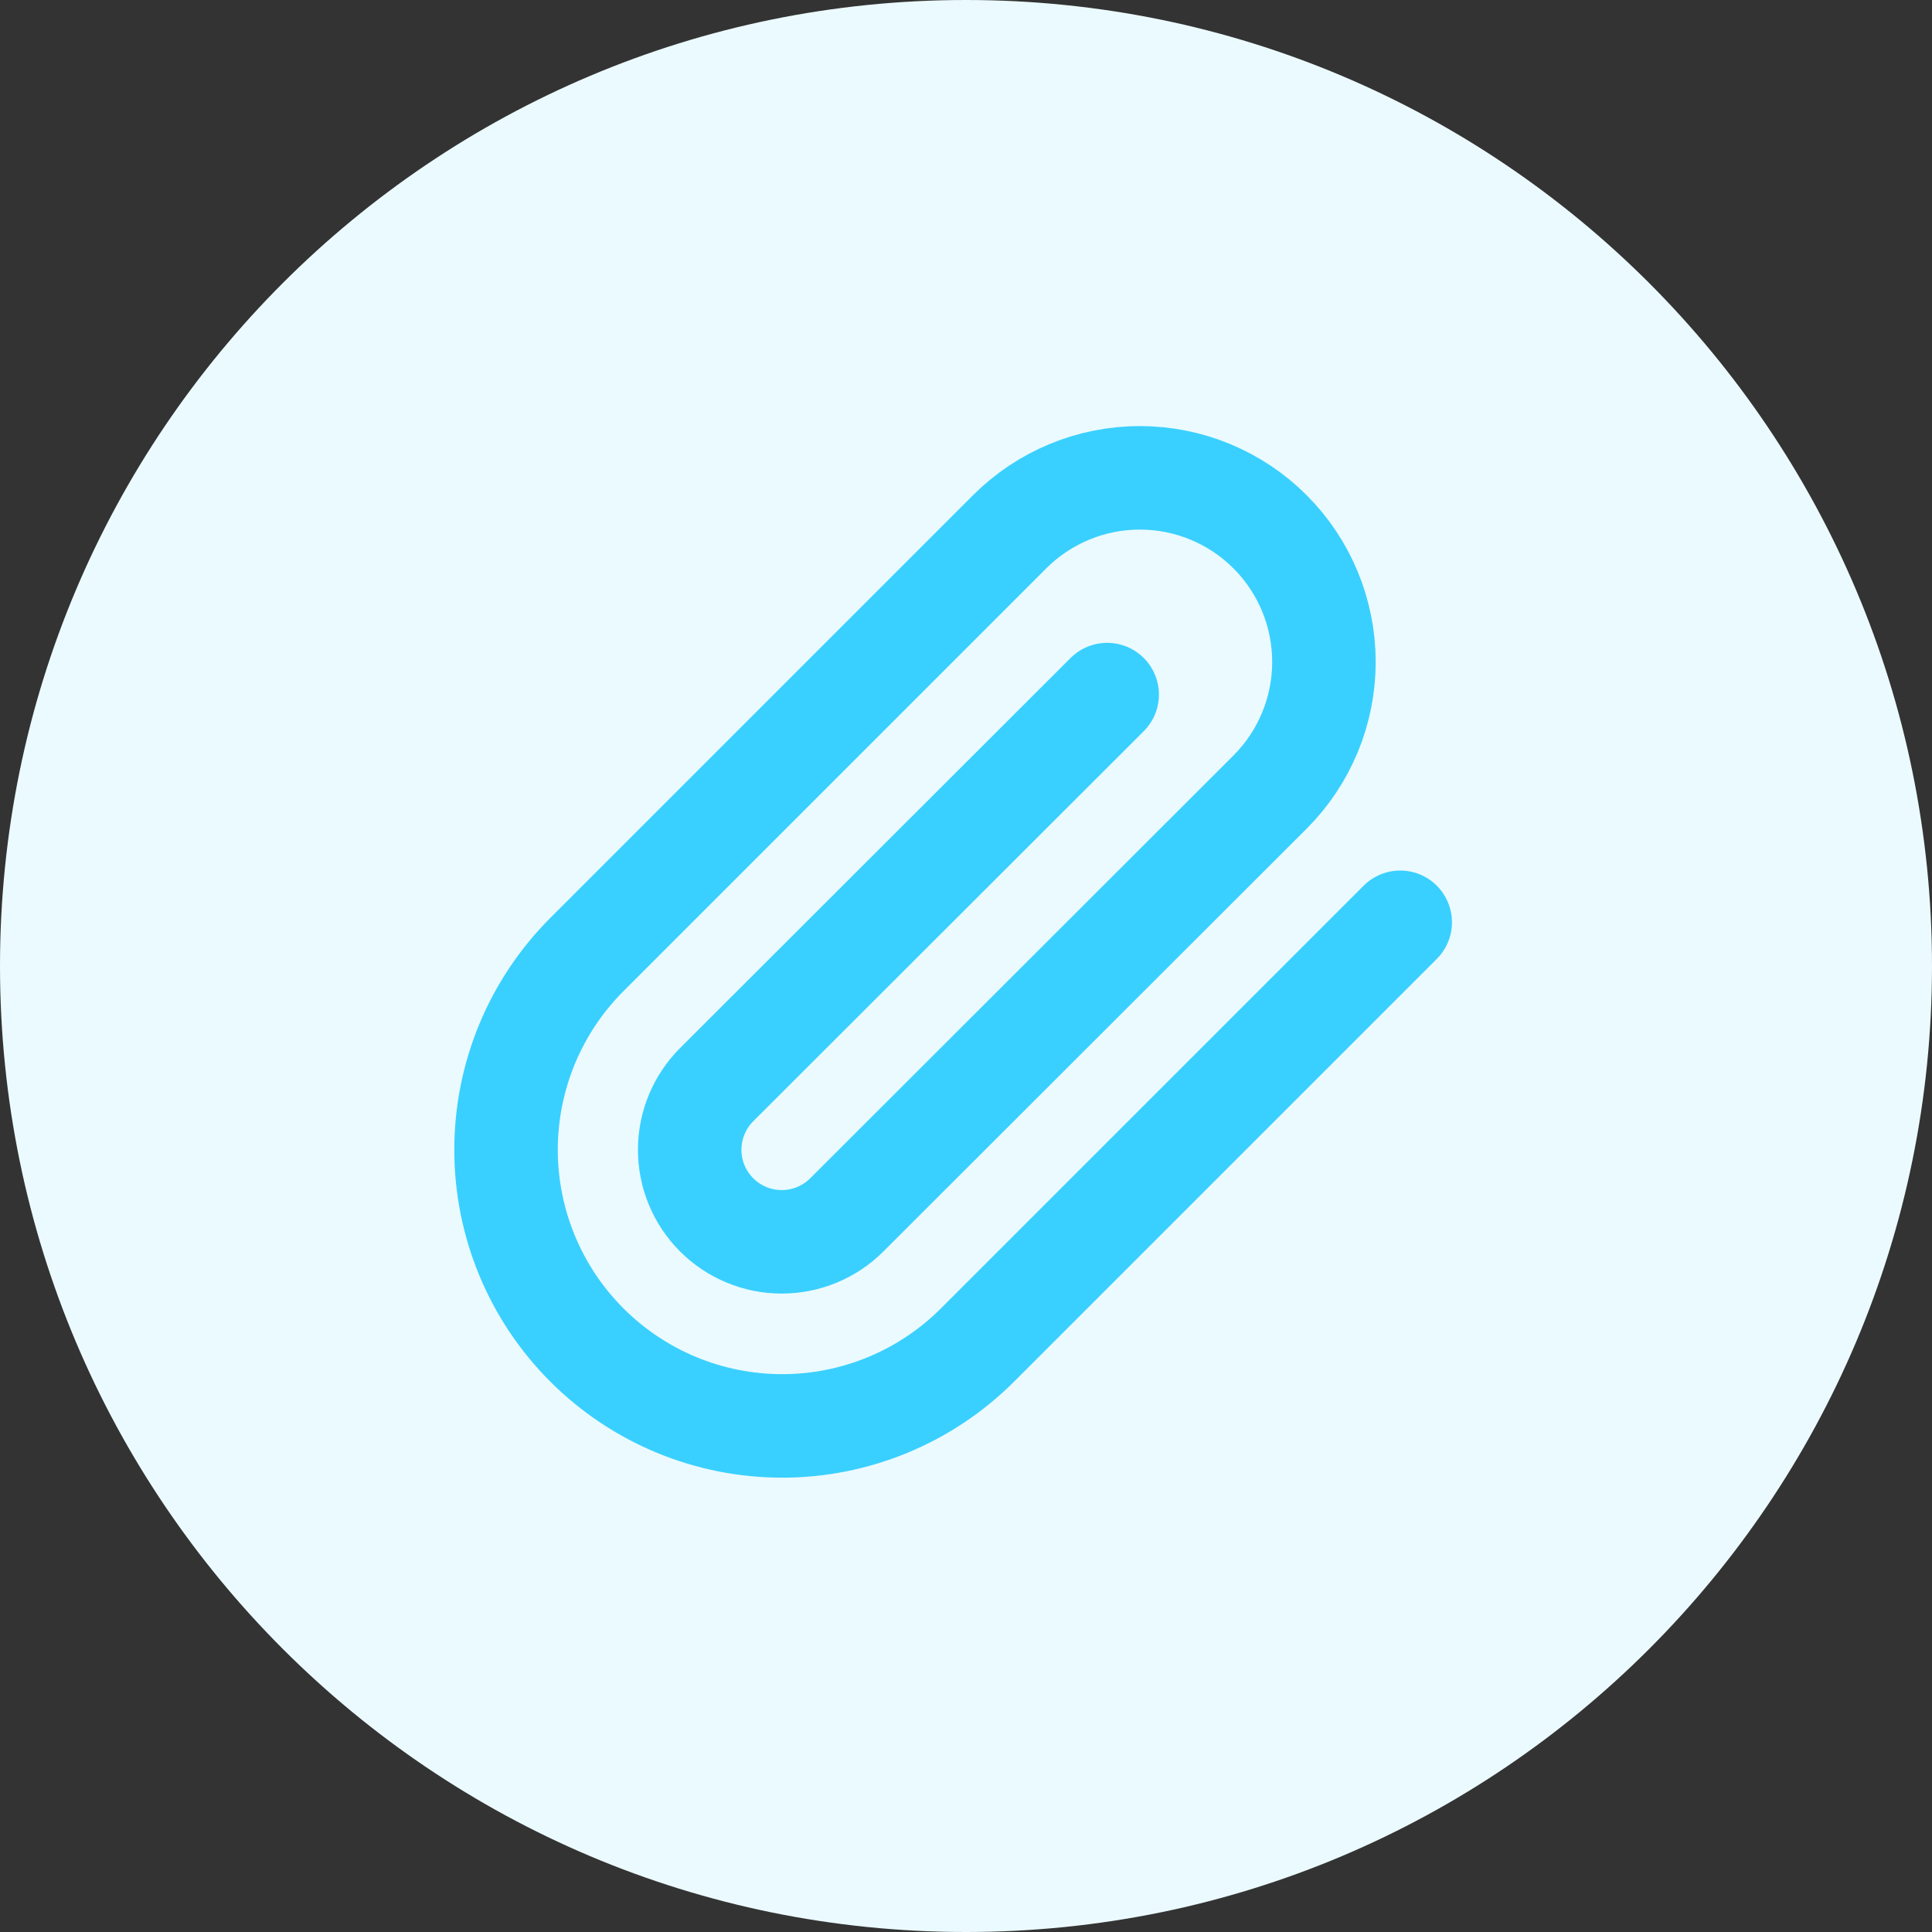
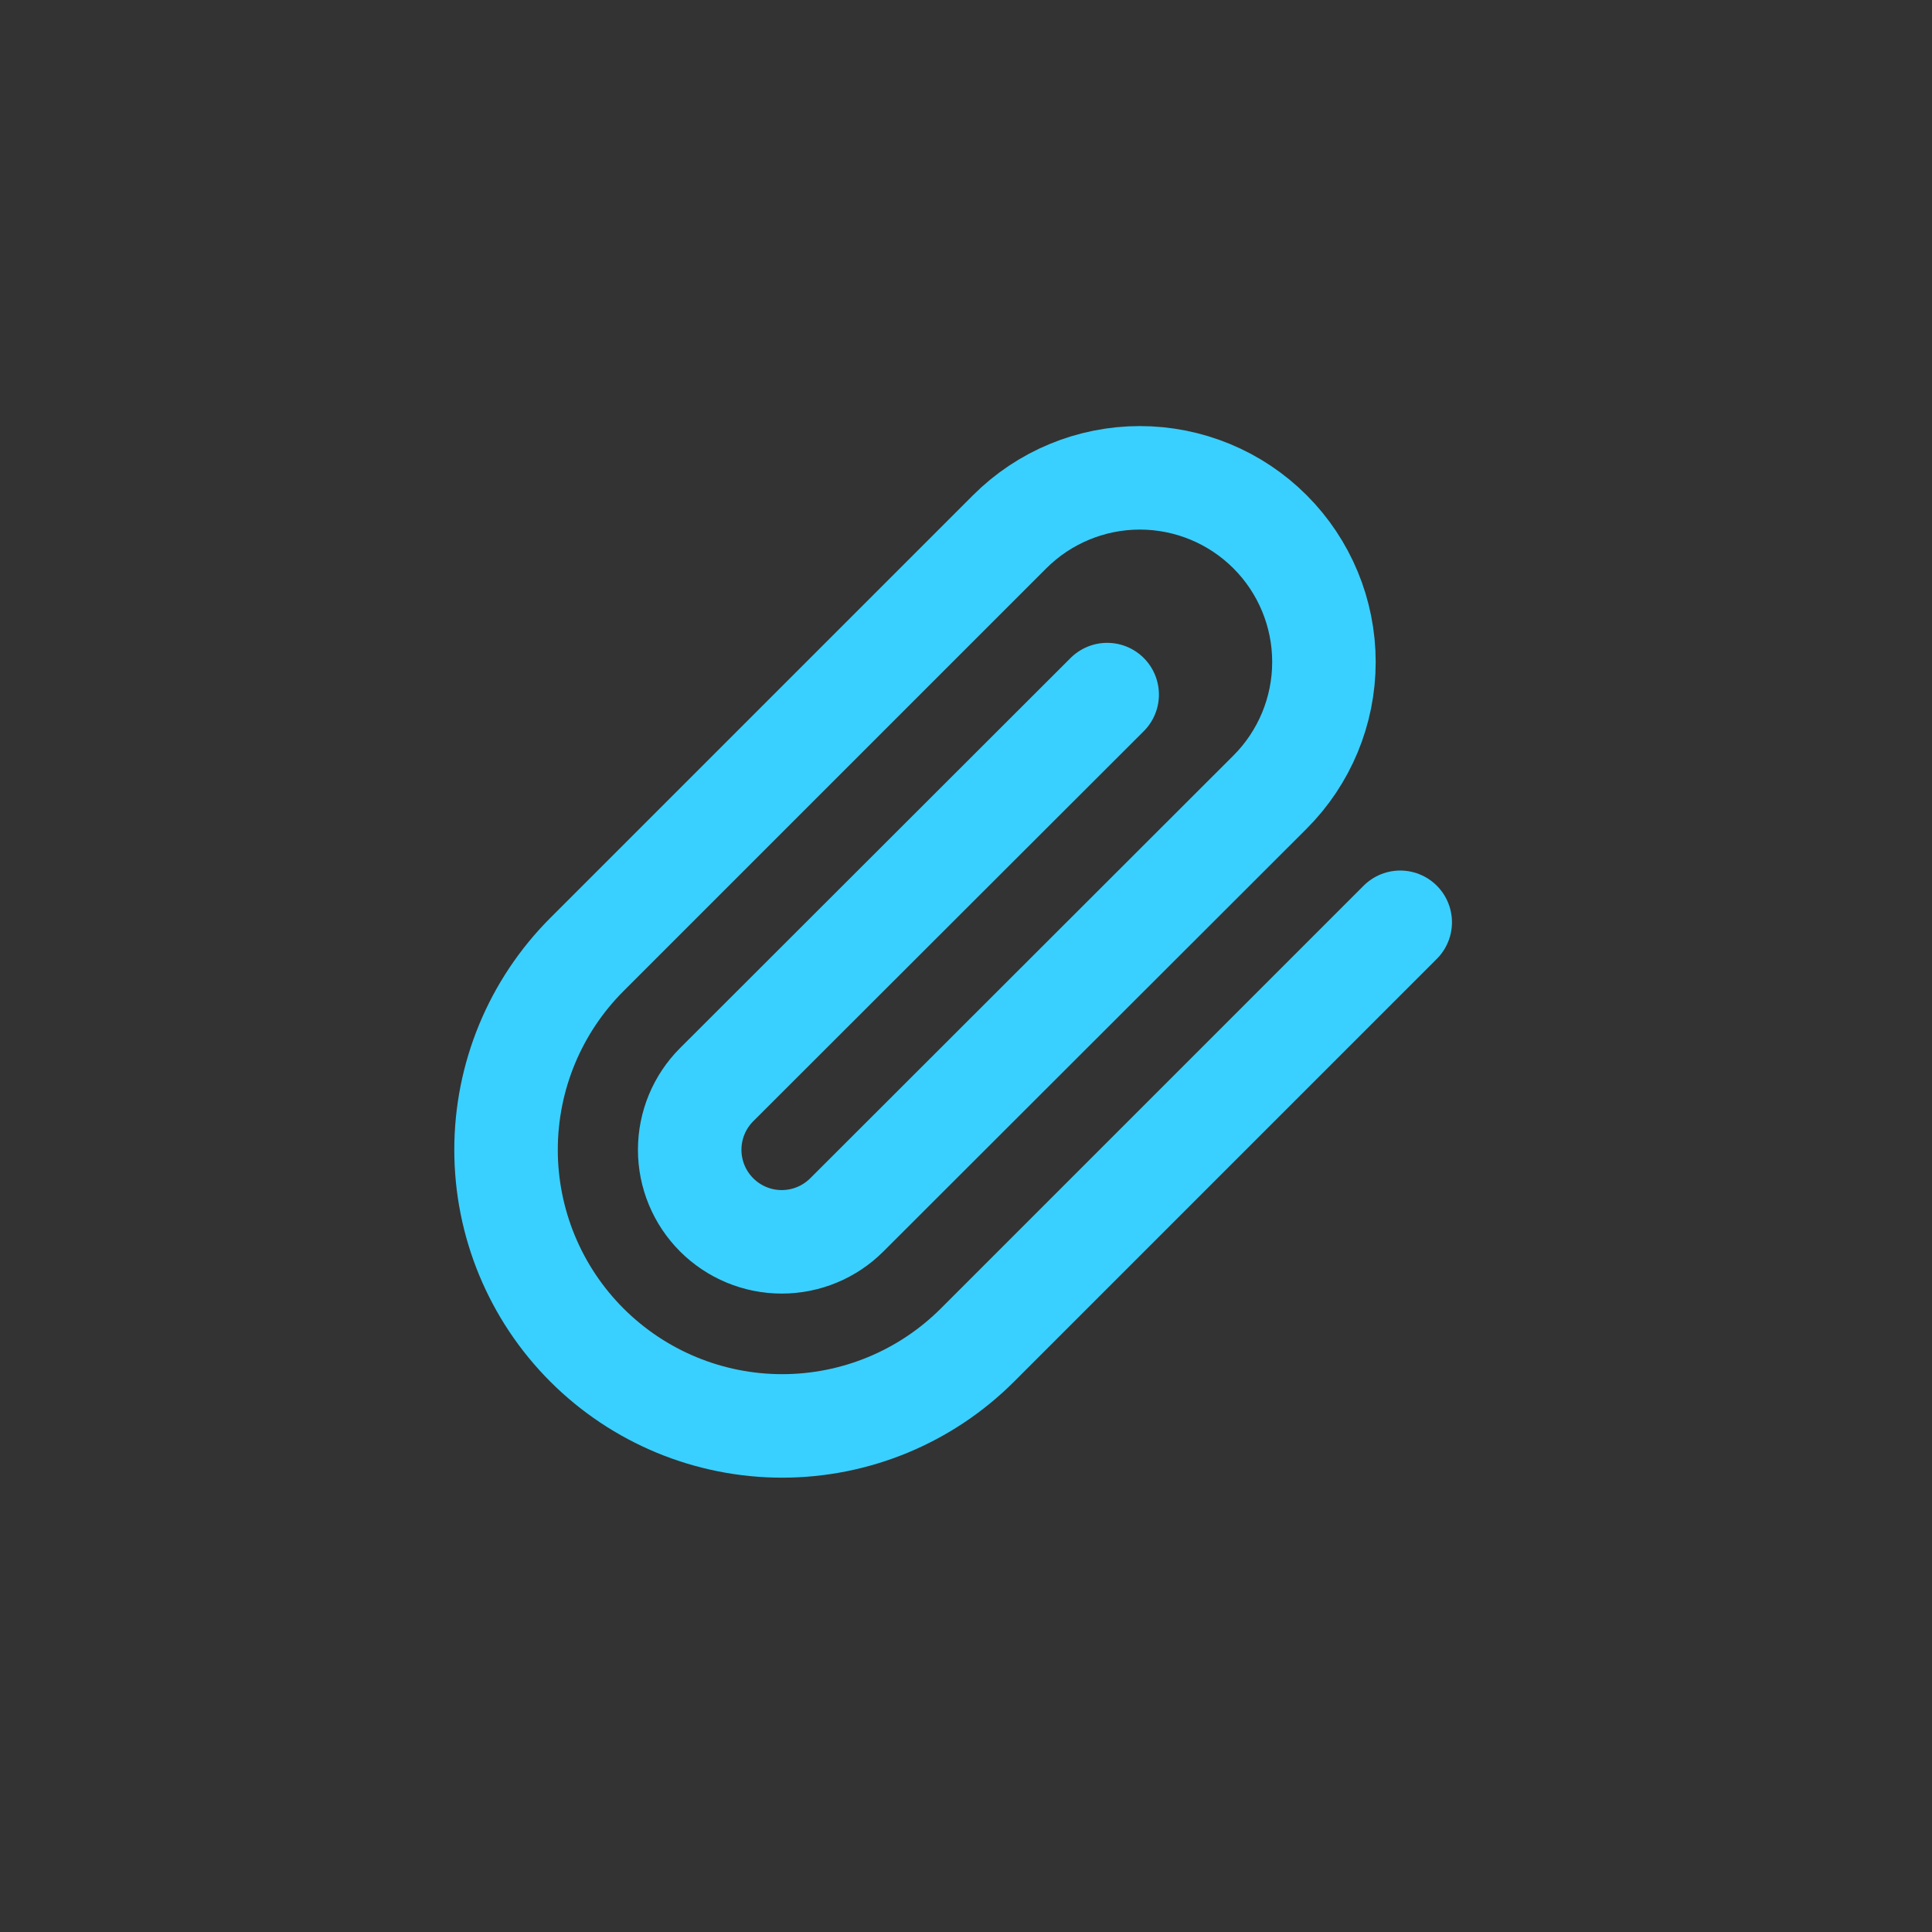
<svg xmlns="http://www.w3.org/2000/svg" width="56" height="56" viewBox="0 0 56 56" fill="none">
  <rect x="0" y="0" width="56" height="56" fill="#333333" stroke="none" />
-   <path d="M0 28C0 12.536 12.536 0 28 0C43.464 0 56 12.536 56 28C56 43.464 43.464 56 28 56C12.536 56 0 43.464 0 28Z" fill="#EBFAFF" />
  <path d="M40.586 26.733L28.332 38.987C26.831 40.488 24.795 41.331 22.672 41.331C20.549 41.331 18.514 40.488 17.012 38.987C15.511 37.486 14.668 35.45 14.668 33.327C14.668 31.204 15.511 29.168 17.012 27.667L29.266 15.413C30.267 14.413 31.624 13.85 33.039 13.85C34.454 13.85 35.812 14.413 36.812 15.413C37.813 16.414 38.375 17.771 38.375 19.187C38.375 20.602 37.813 21.959 36.812 22.96L24.546 35.213C24.045 35.714 23.367 35.995 22.659 35.995C21.951 35.995 21.273 35.714 20.772 35.213C20.272 34.713 19.991 34.034 19.991 33.327C19.991 32.619 20.272 31.94 20.772 31.44L32.092 20.133" stroke="#39D0FF" stroke-width="3" stroke-linecap="round" stroke-linejoin="round" />
</svg>